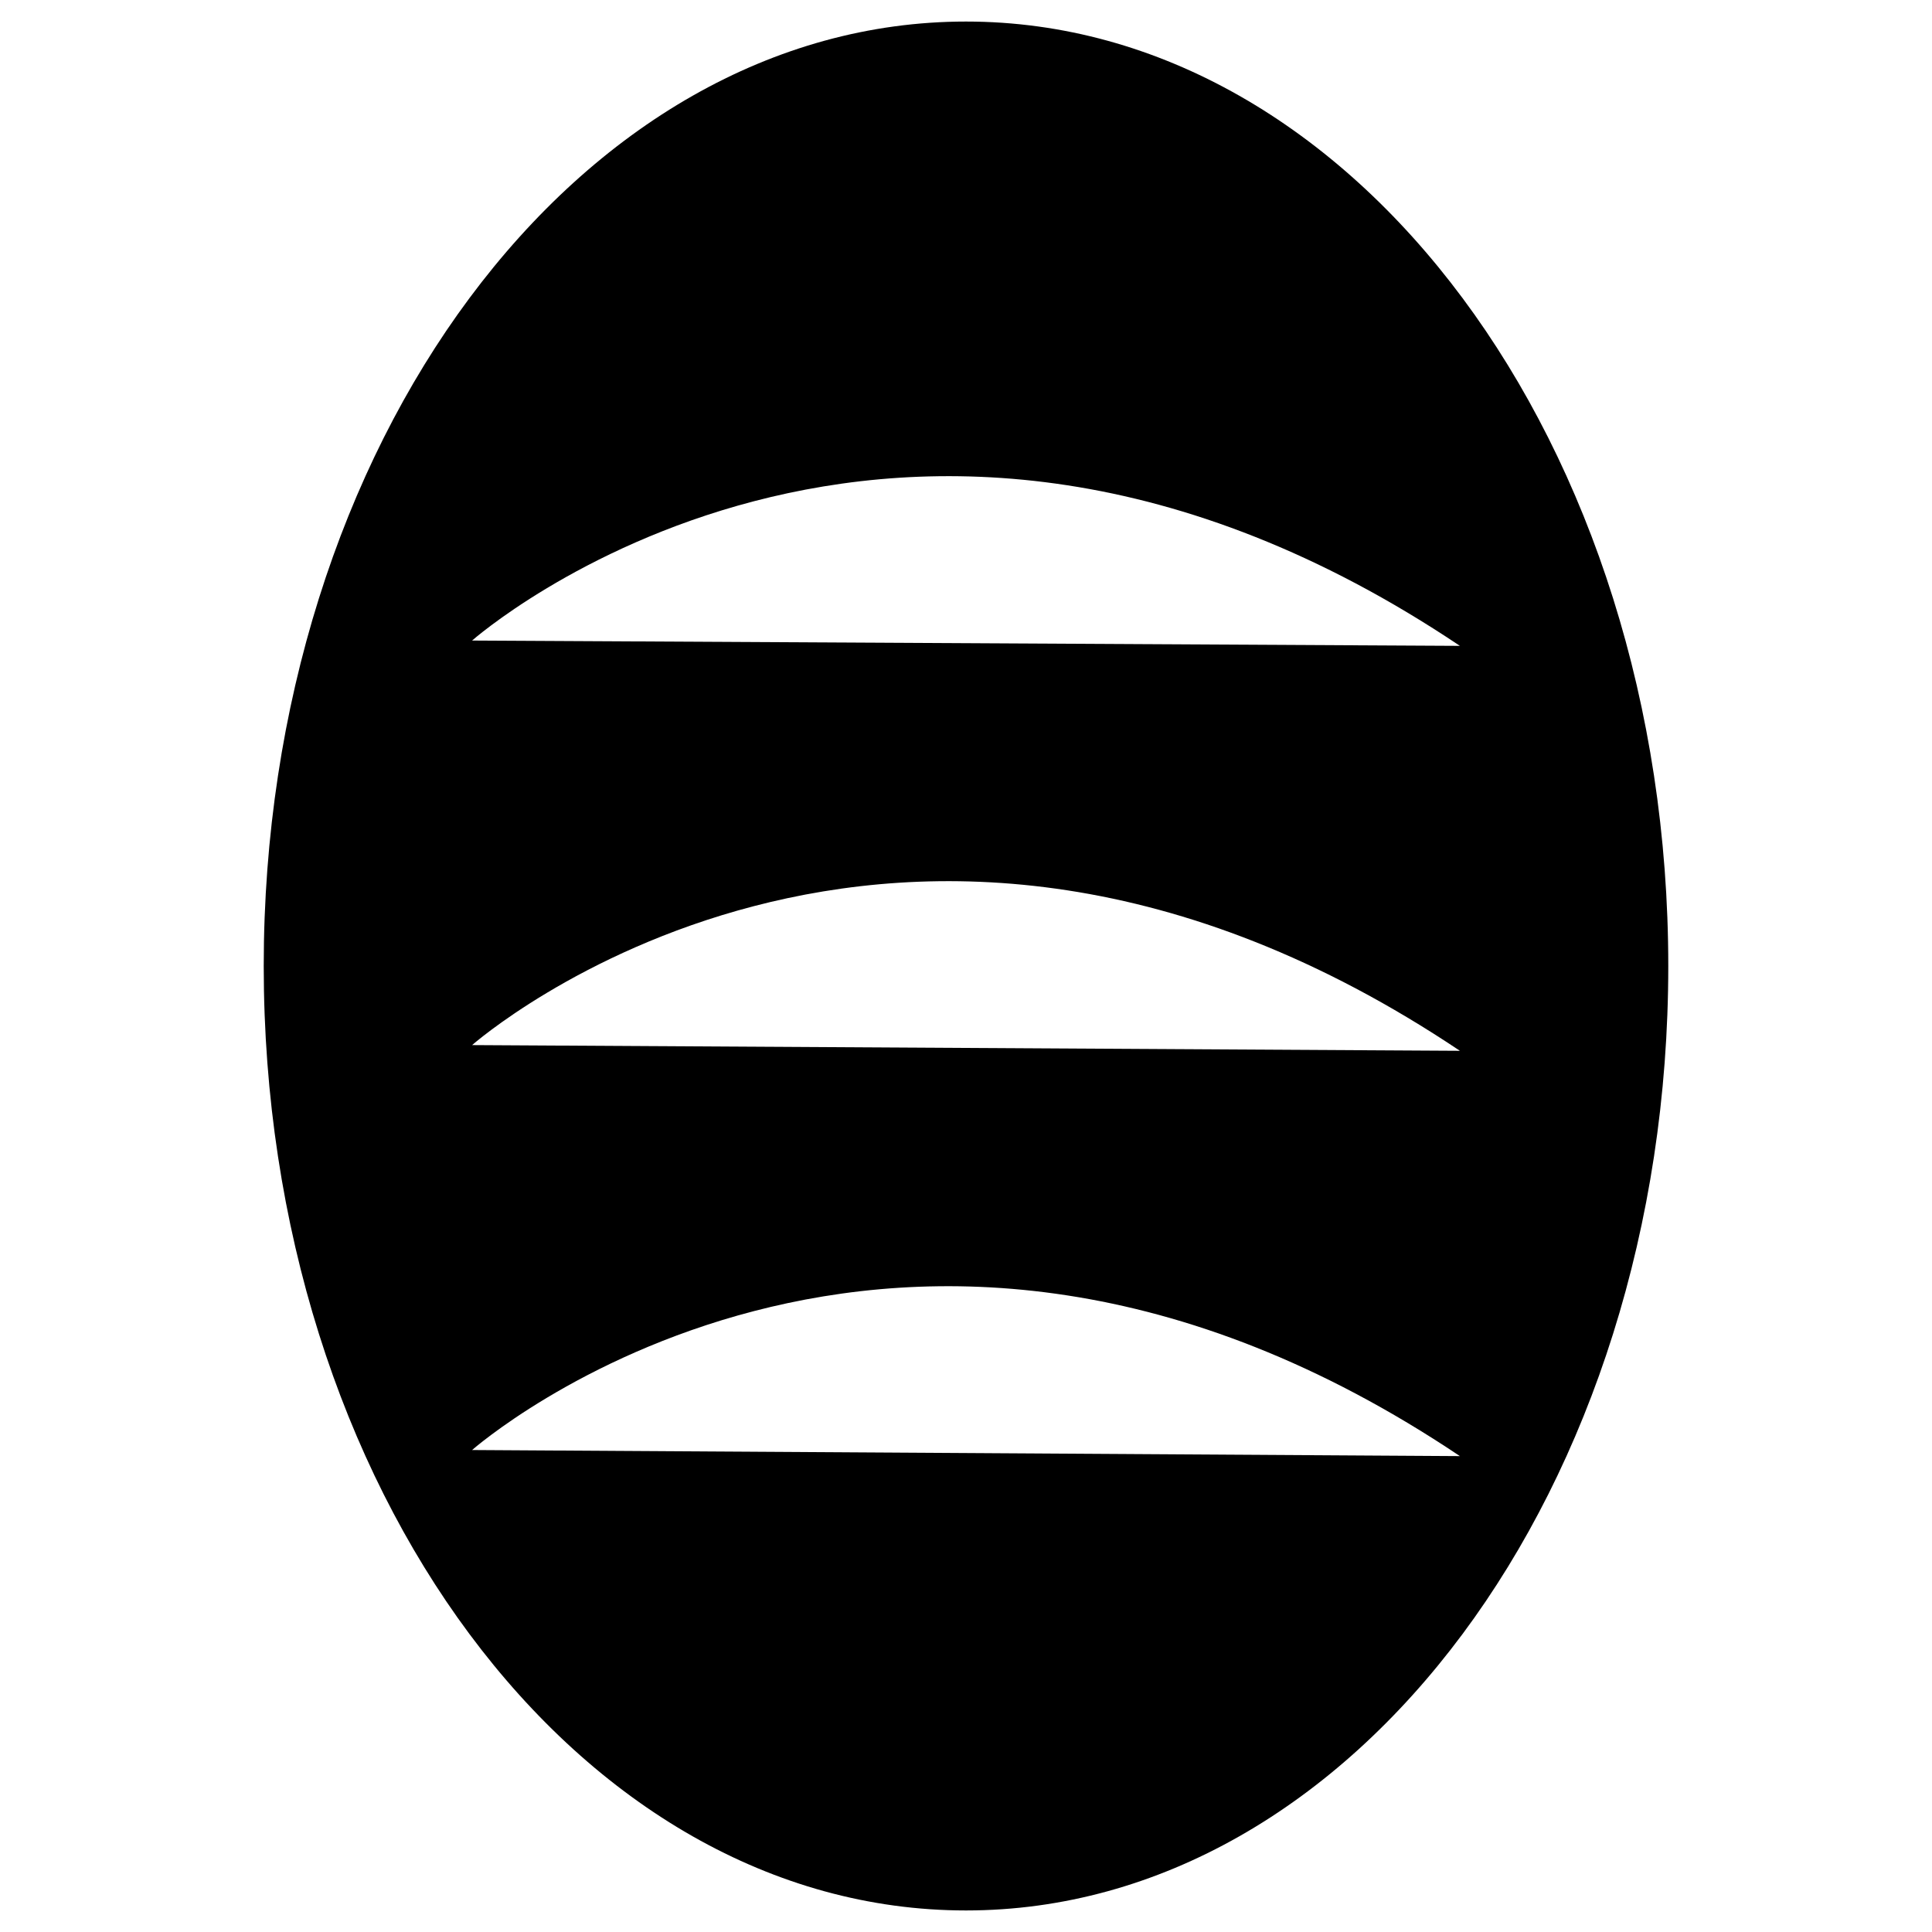
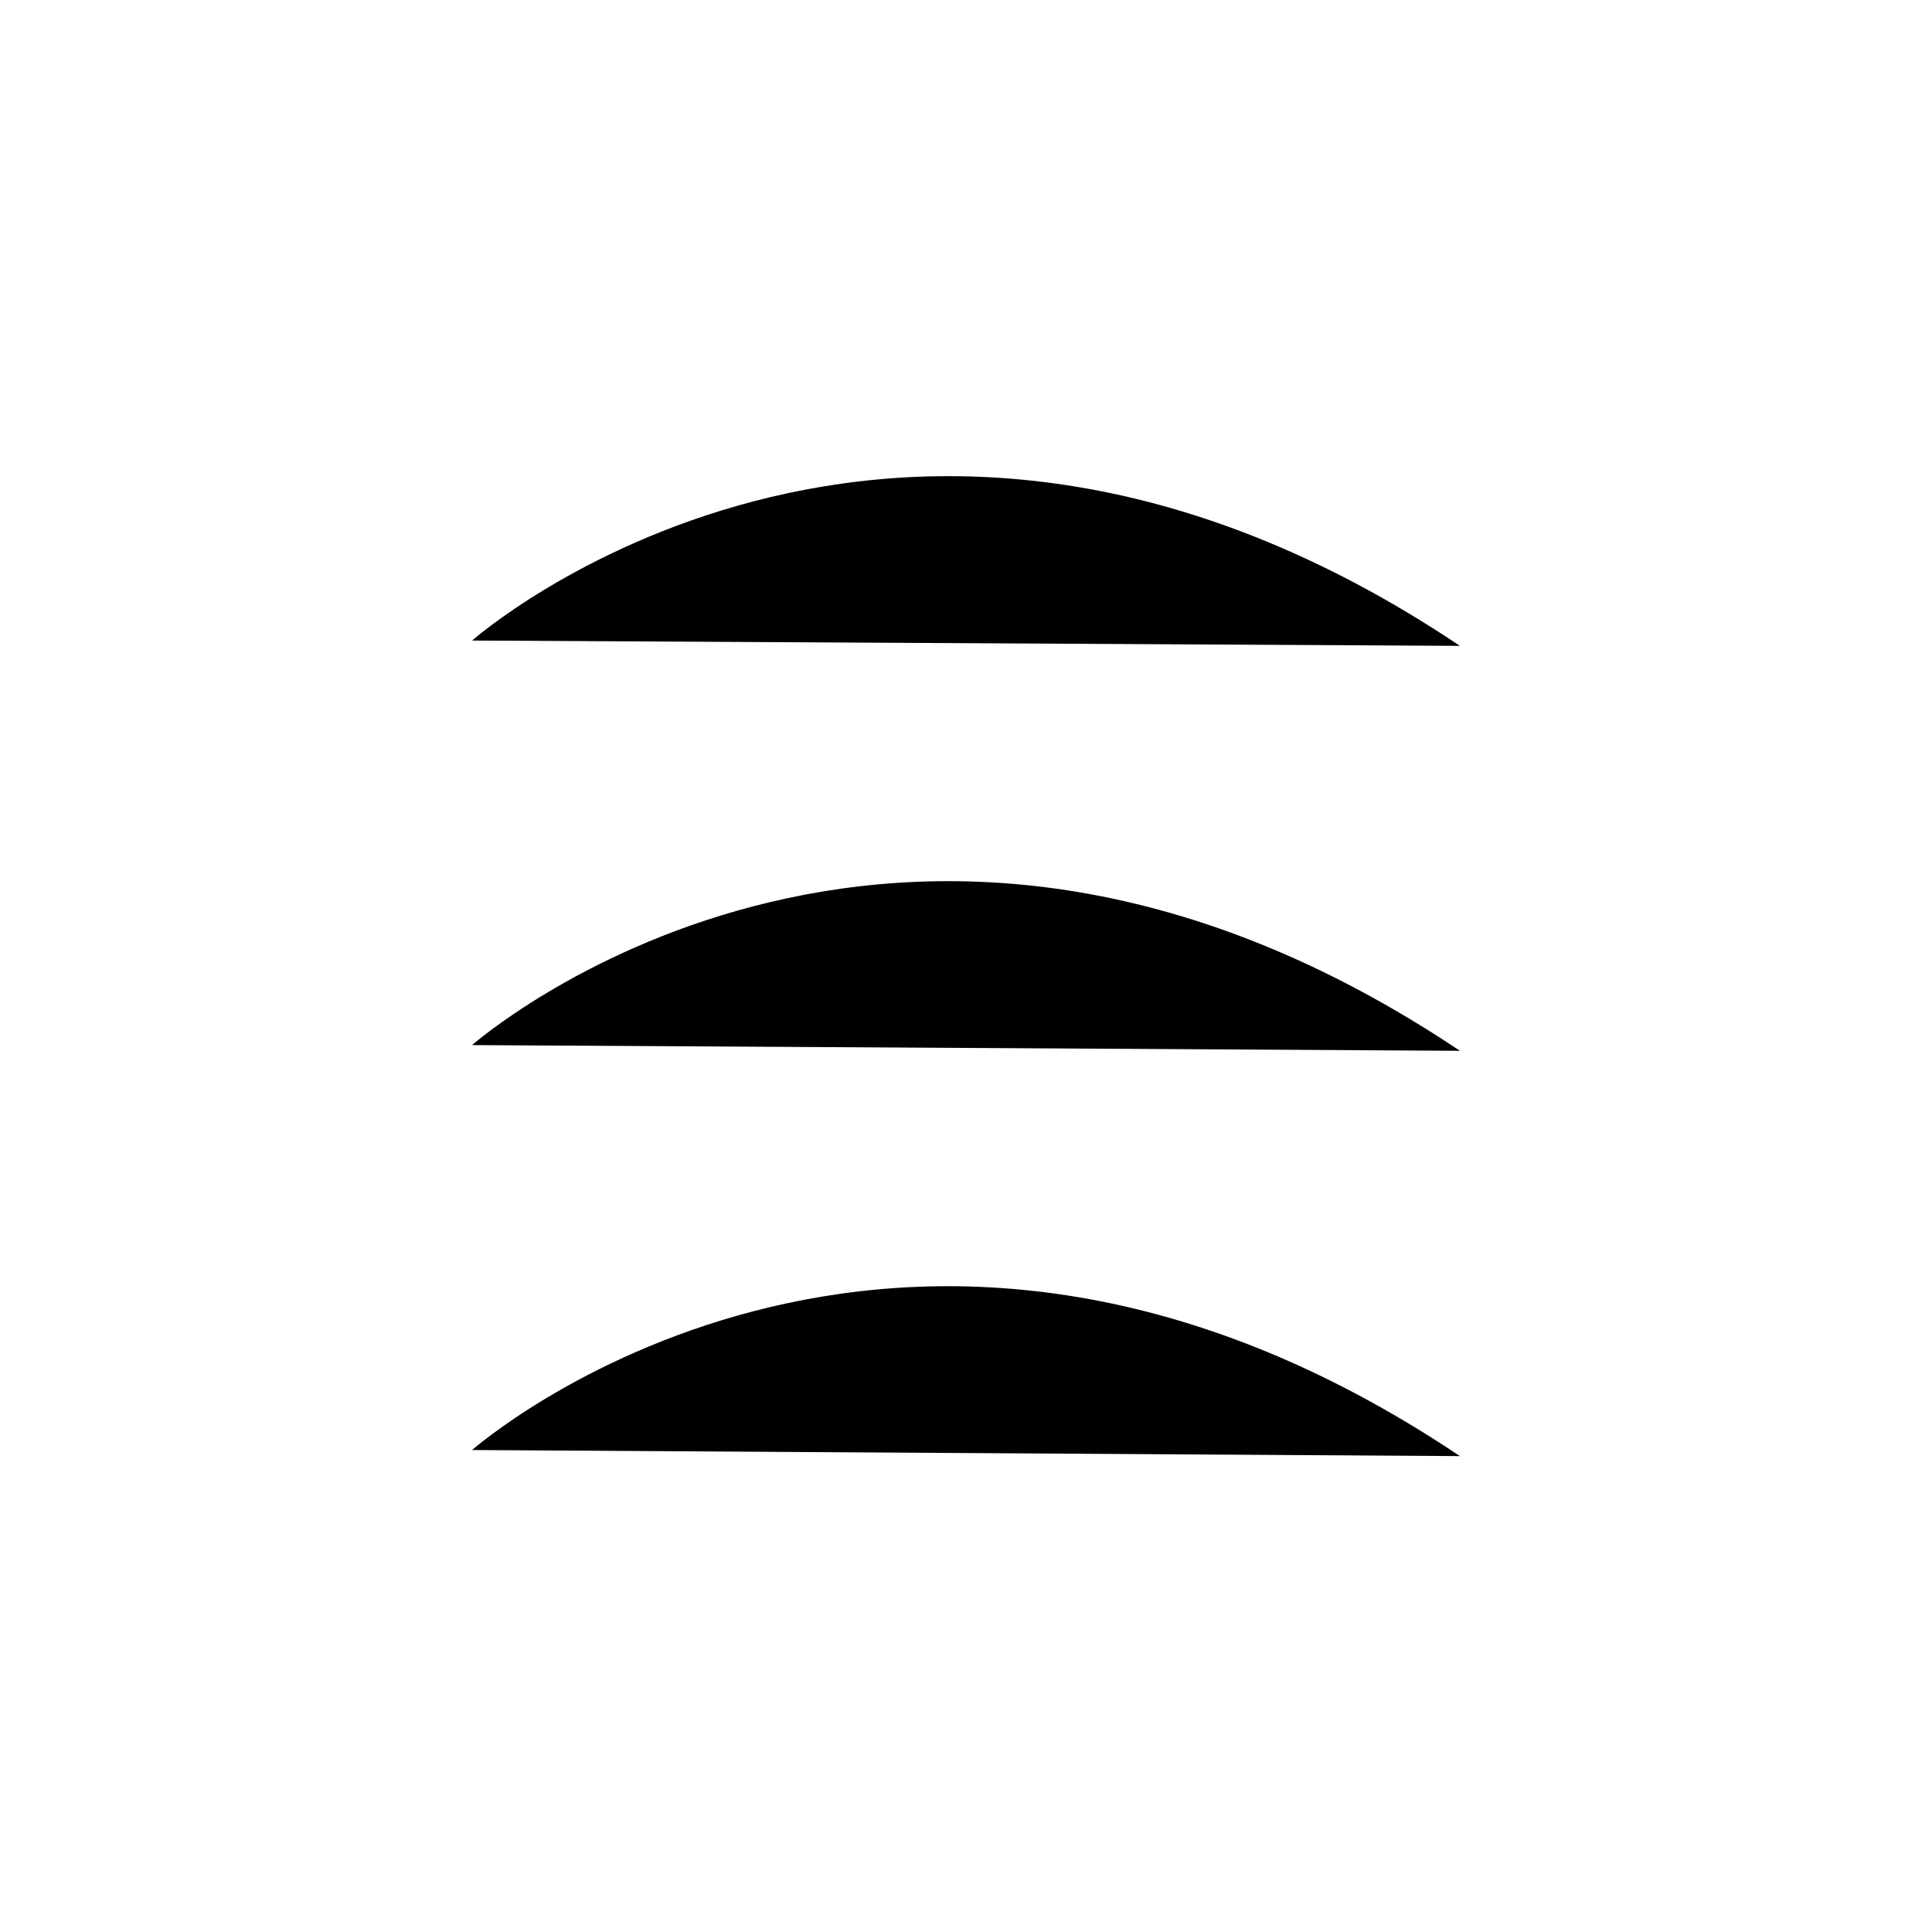
<svg xmlns="http://www.w3.org/2000/svg" fill="#000000" width="800px" height="800px" version="1.1" viewBox="144 144 512 512">
-   <path d="m400 149.71c-102.78 0-186.11 112.05-186.11 250.29 0 138.35 83.332 250.29 186.11 250.29 102.78 0 186.11-111.95 186.11-250.29 0-138.25-83.328-250.29-186.11-250.29zm130.89 165.45-261.78-1.41s112.05-98.949 261.78 1.41zm-261.78 213.11s112.05-98.746 261.78 1.613zm0-107.31s112.05-98.746 261.78 1.512z" />
+   <path d="m400 149.71zm130.89 165.45-261.78-1.41s112.05-98.949 261.78 1.41zm-261.78 213.11s112.05-98.746 261.78 1.613zm0-107.31s112.05-98.746 261.78 1.512z" />
</svg>